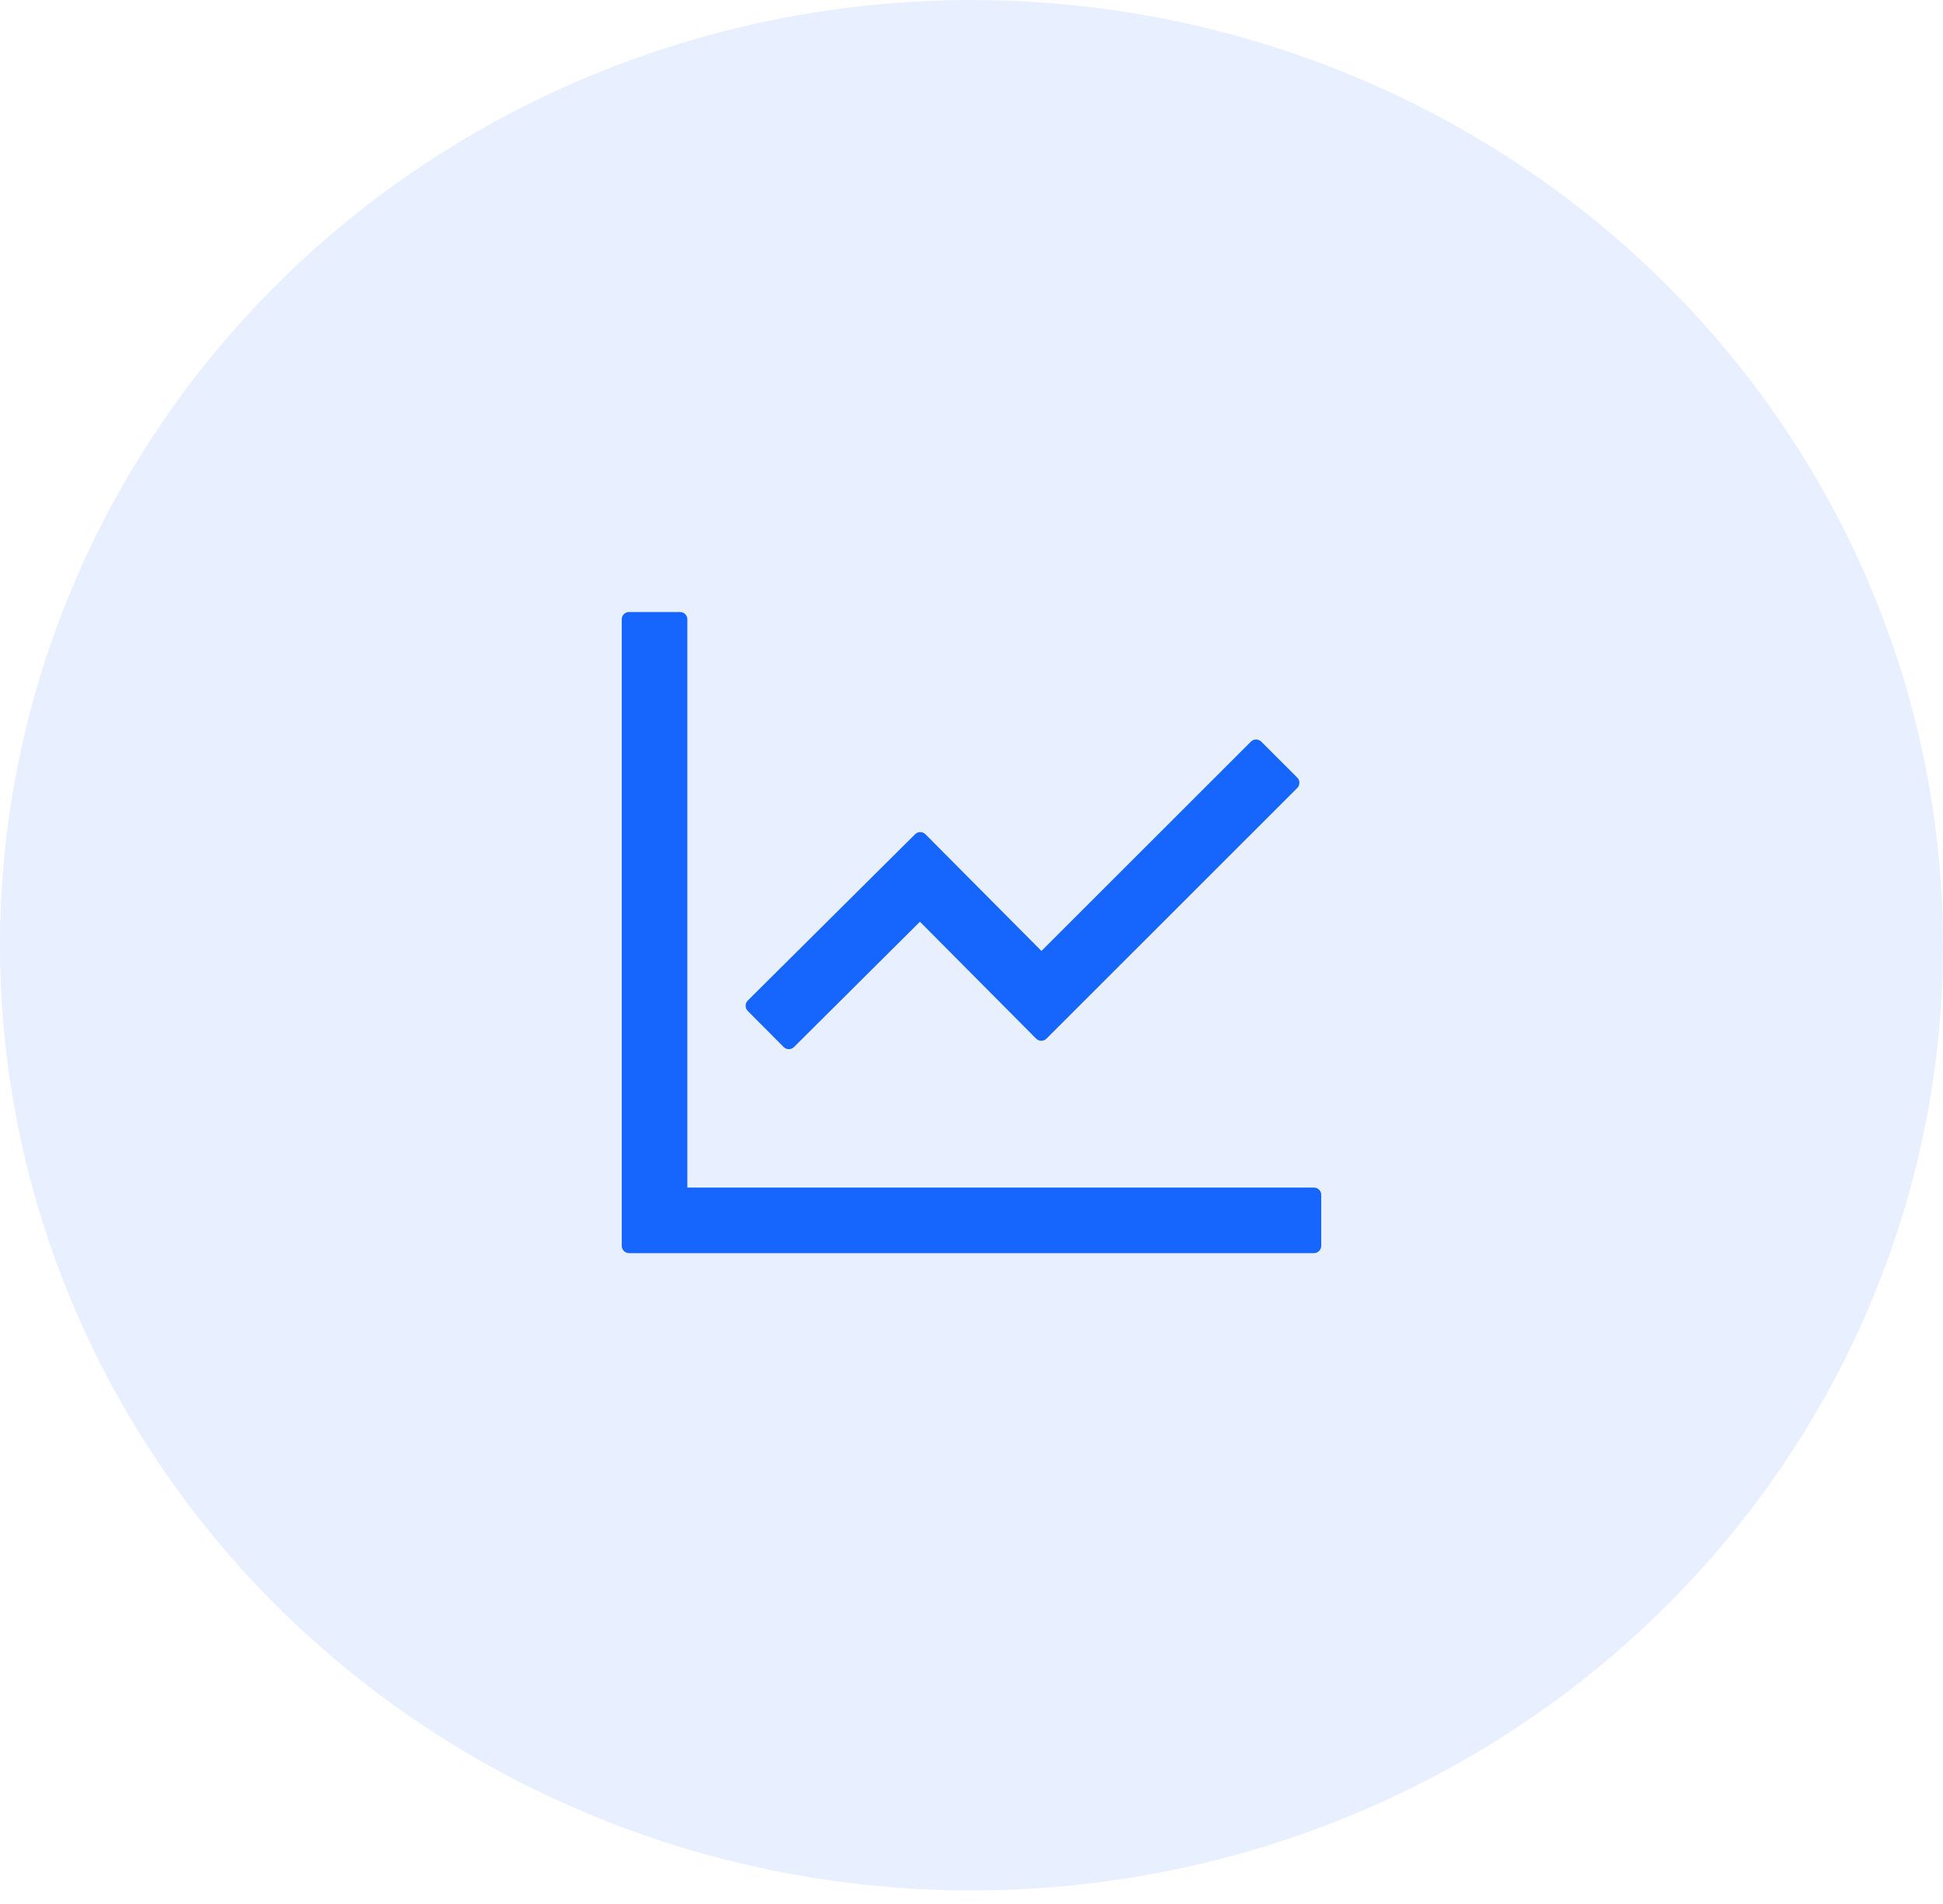
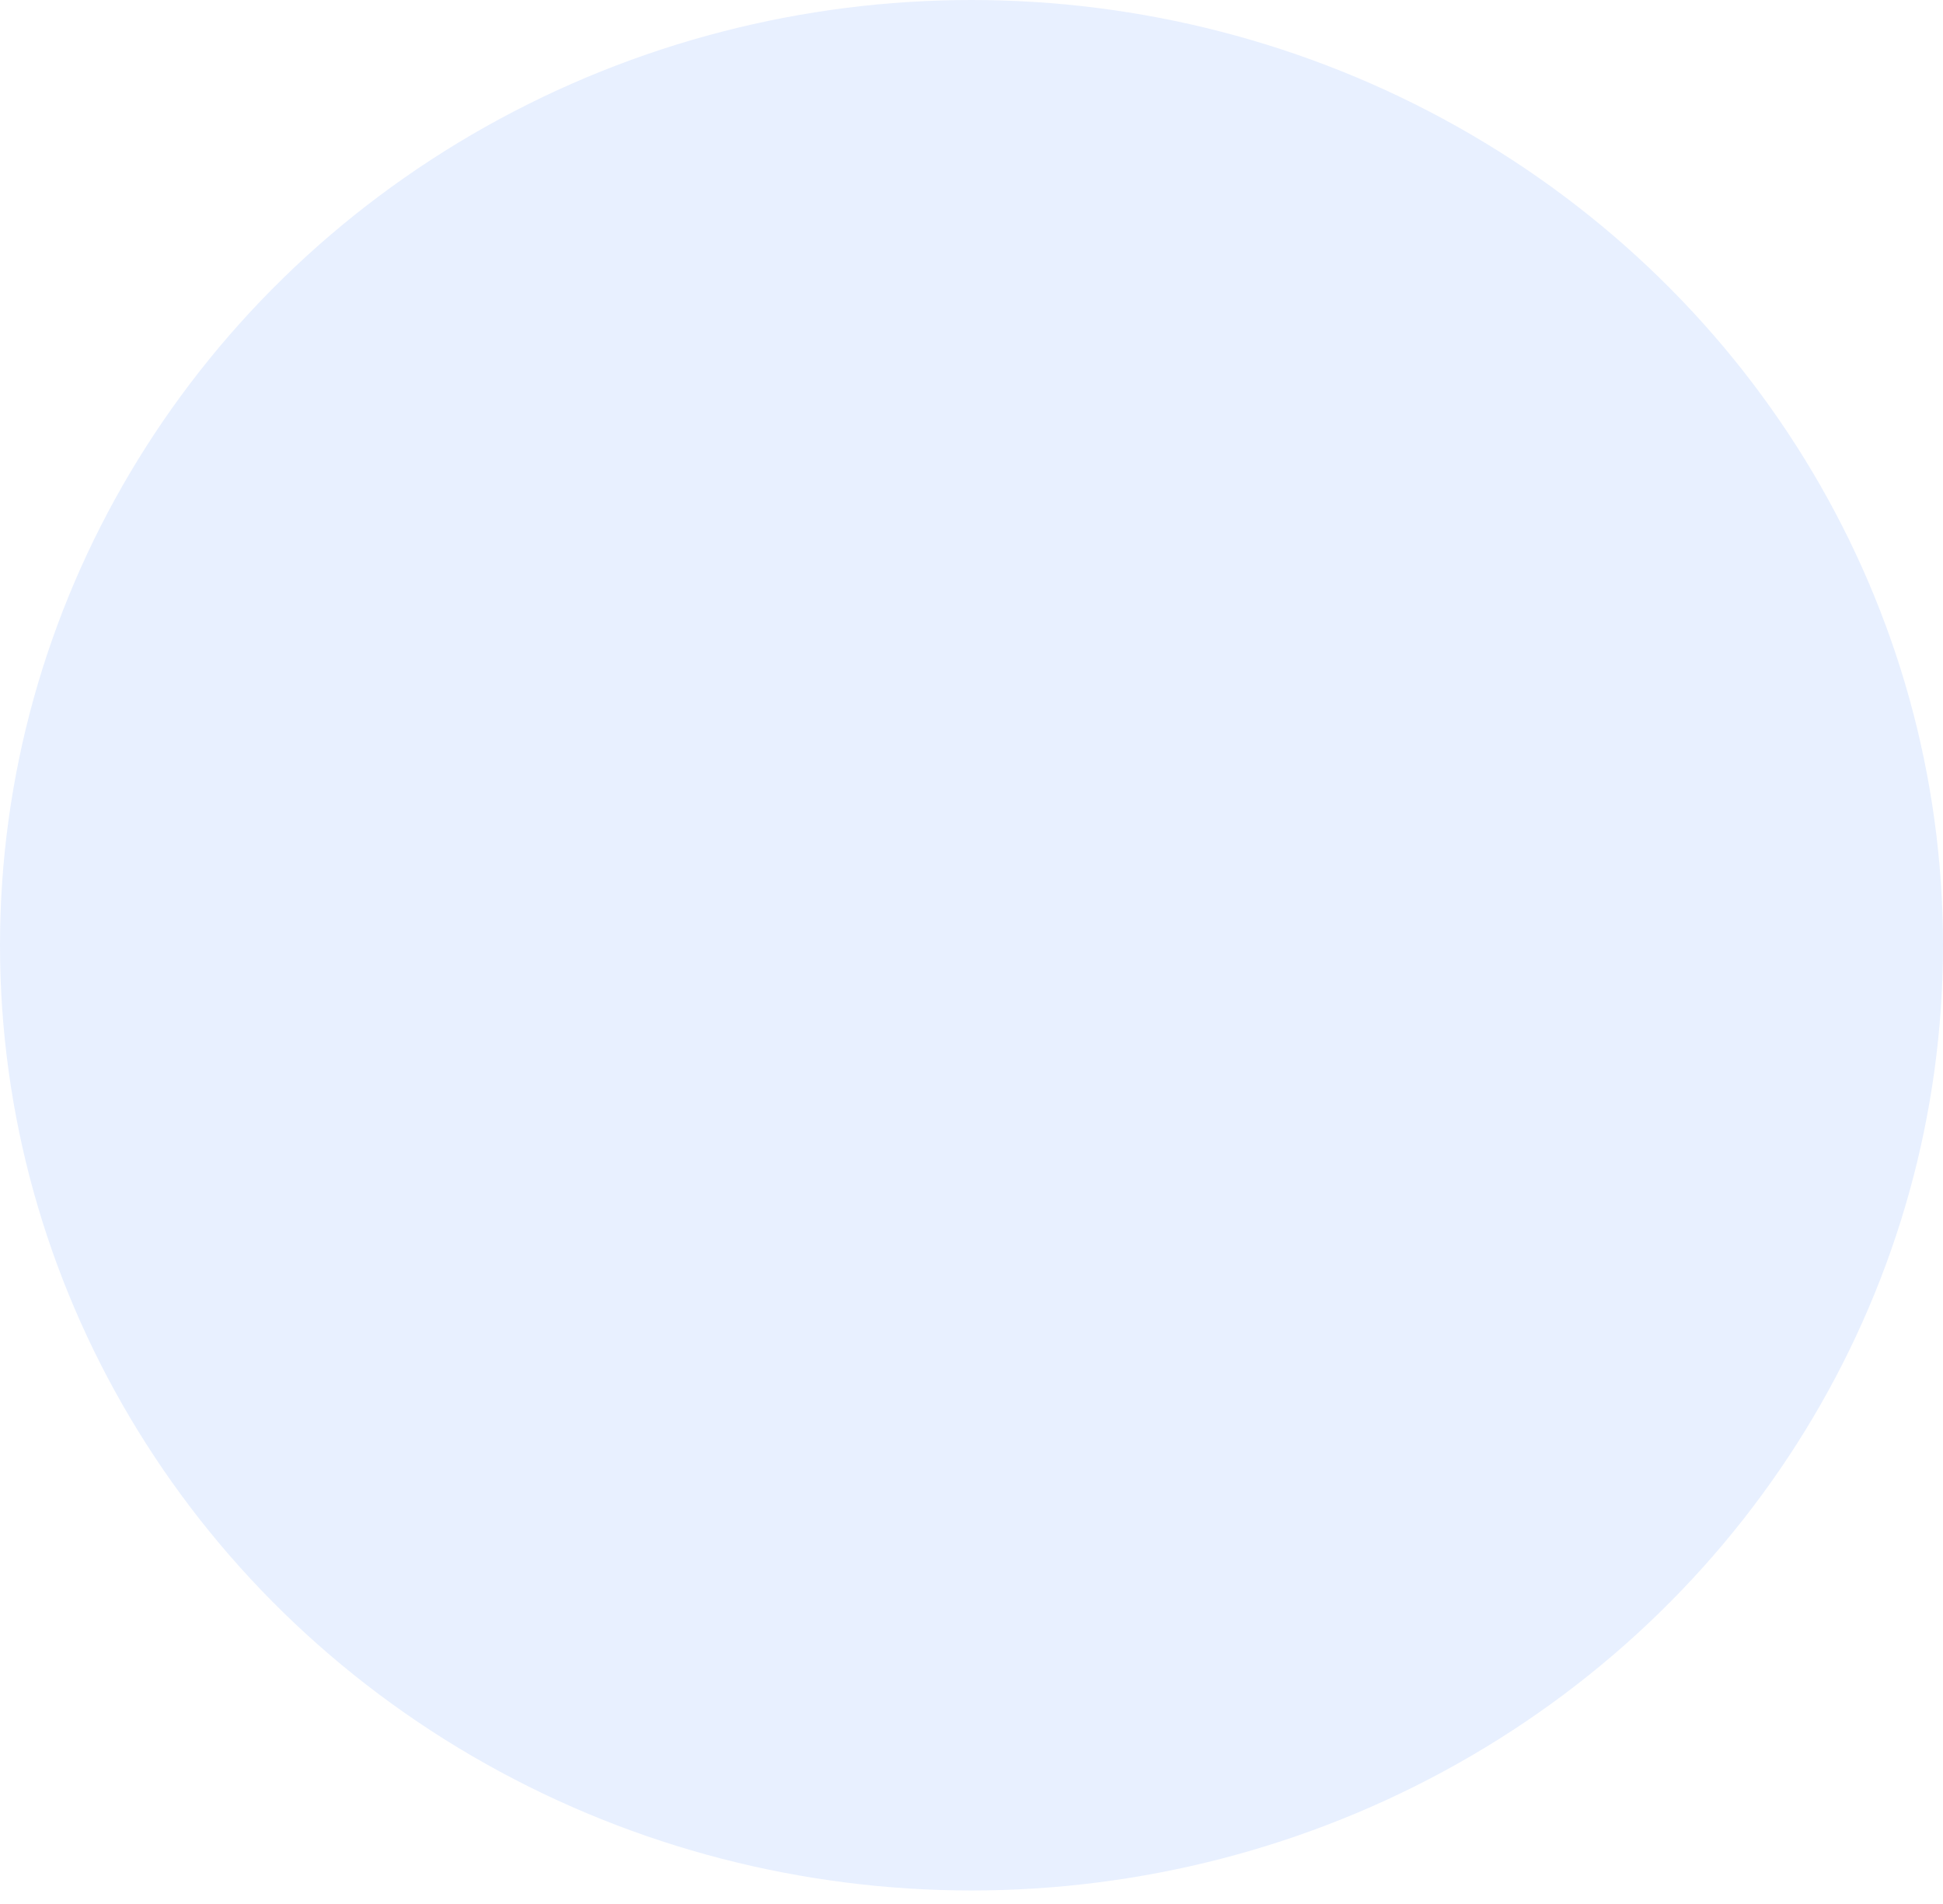
<svg xmlns="http://www.w3.org/2000/svg" width="50" height="49" viewBox="0 0 50 49" fill="none">
  <ellipse opacity="0.1" cx="25" cy="24.326" rx="25" ry="24.326" fill="#1665FC" />
-   <path d="M33.812 30.562H17.688V15.938C17.688 15.834 17.603 15.75 17.5 15.75H16.188C16.084 15.75 16 15.834 16 15.938V32.062C16 32.166 16.084 32.25 16.188 32.25H33.812C33.916 32.25 34 32.166 34 32.062V30.75C34 30.647 33.916 30.562 33.812 30.562ZM20.167 26.946C20.24 27.019 20.357 27.019 20.432 26.946L23.673 23.721L26.664 26.73C26.737 26.803 26.856 26.803 26.929 26.73L33.384 20.278C33.456 20.206 33.456 20.086 33.384 20.013L32.456 19.085C32.42 19.05 32.373 19.031 32.323 19.031C32.273 19.031 32.226 19.05 32.191 19.085L26.8 24.473L23.814 21.469C23.779 21.434 23.731 21.414 23.682 21.414C23.632 21.414 23.584 21.434 23.549 21.469L19.241 25.751C19.206 25.786 19.187 25.834 19.187 25.883C19.187 25.933 19.206 25.98 19.241 26.016L20.167 26.946Z" fill="#1665FC" />
</svg>